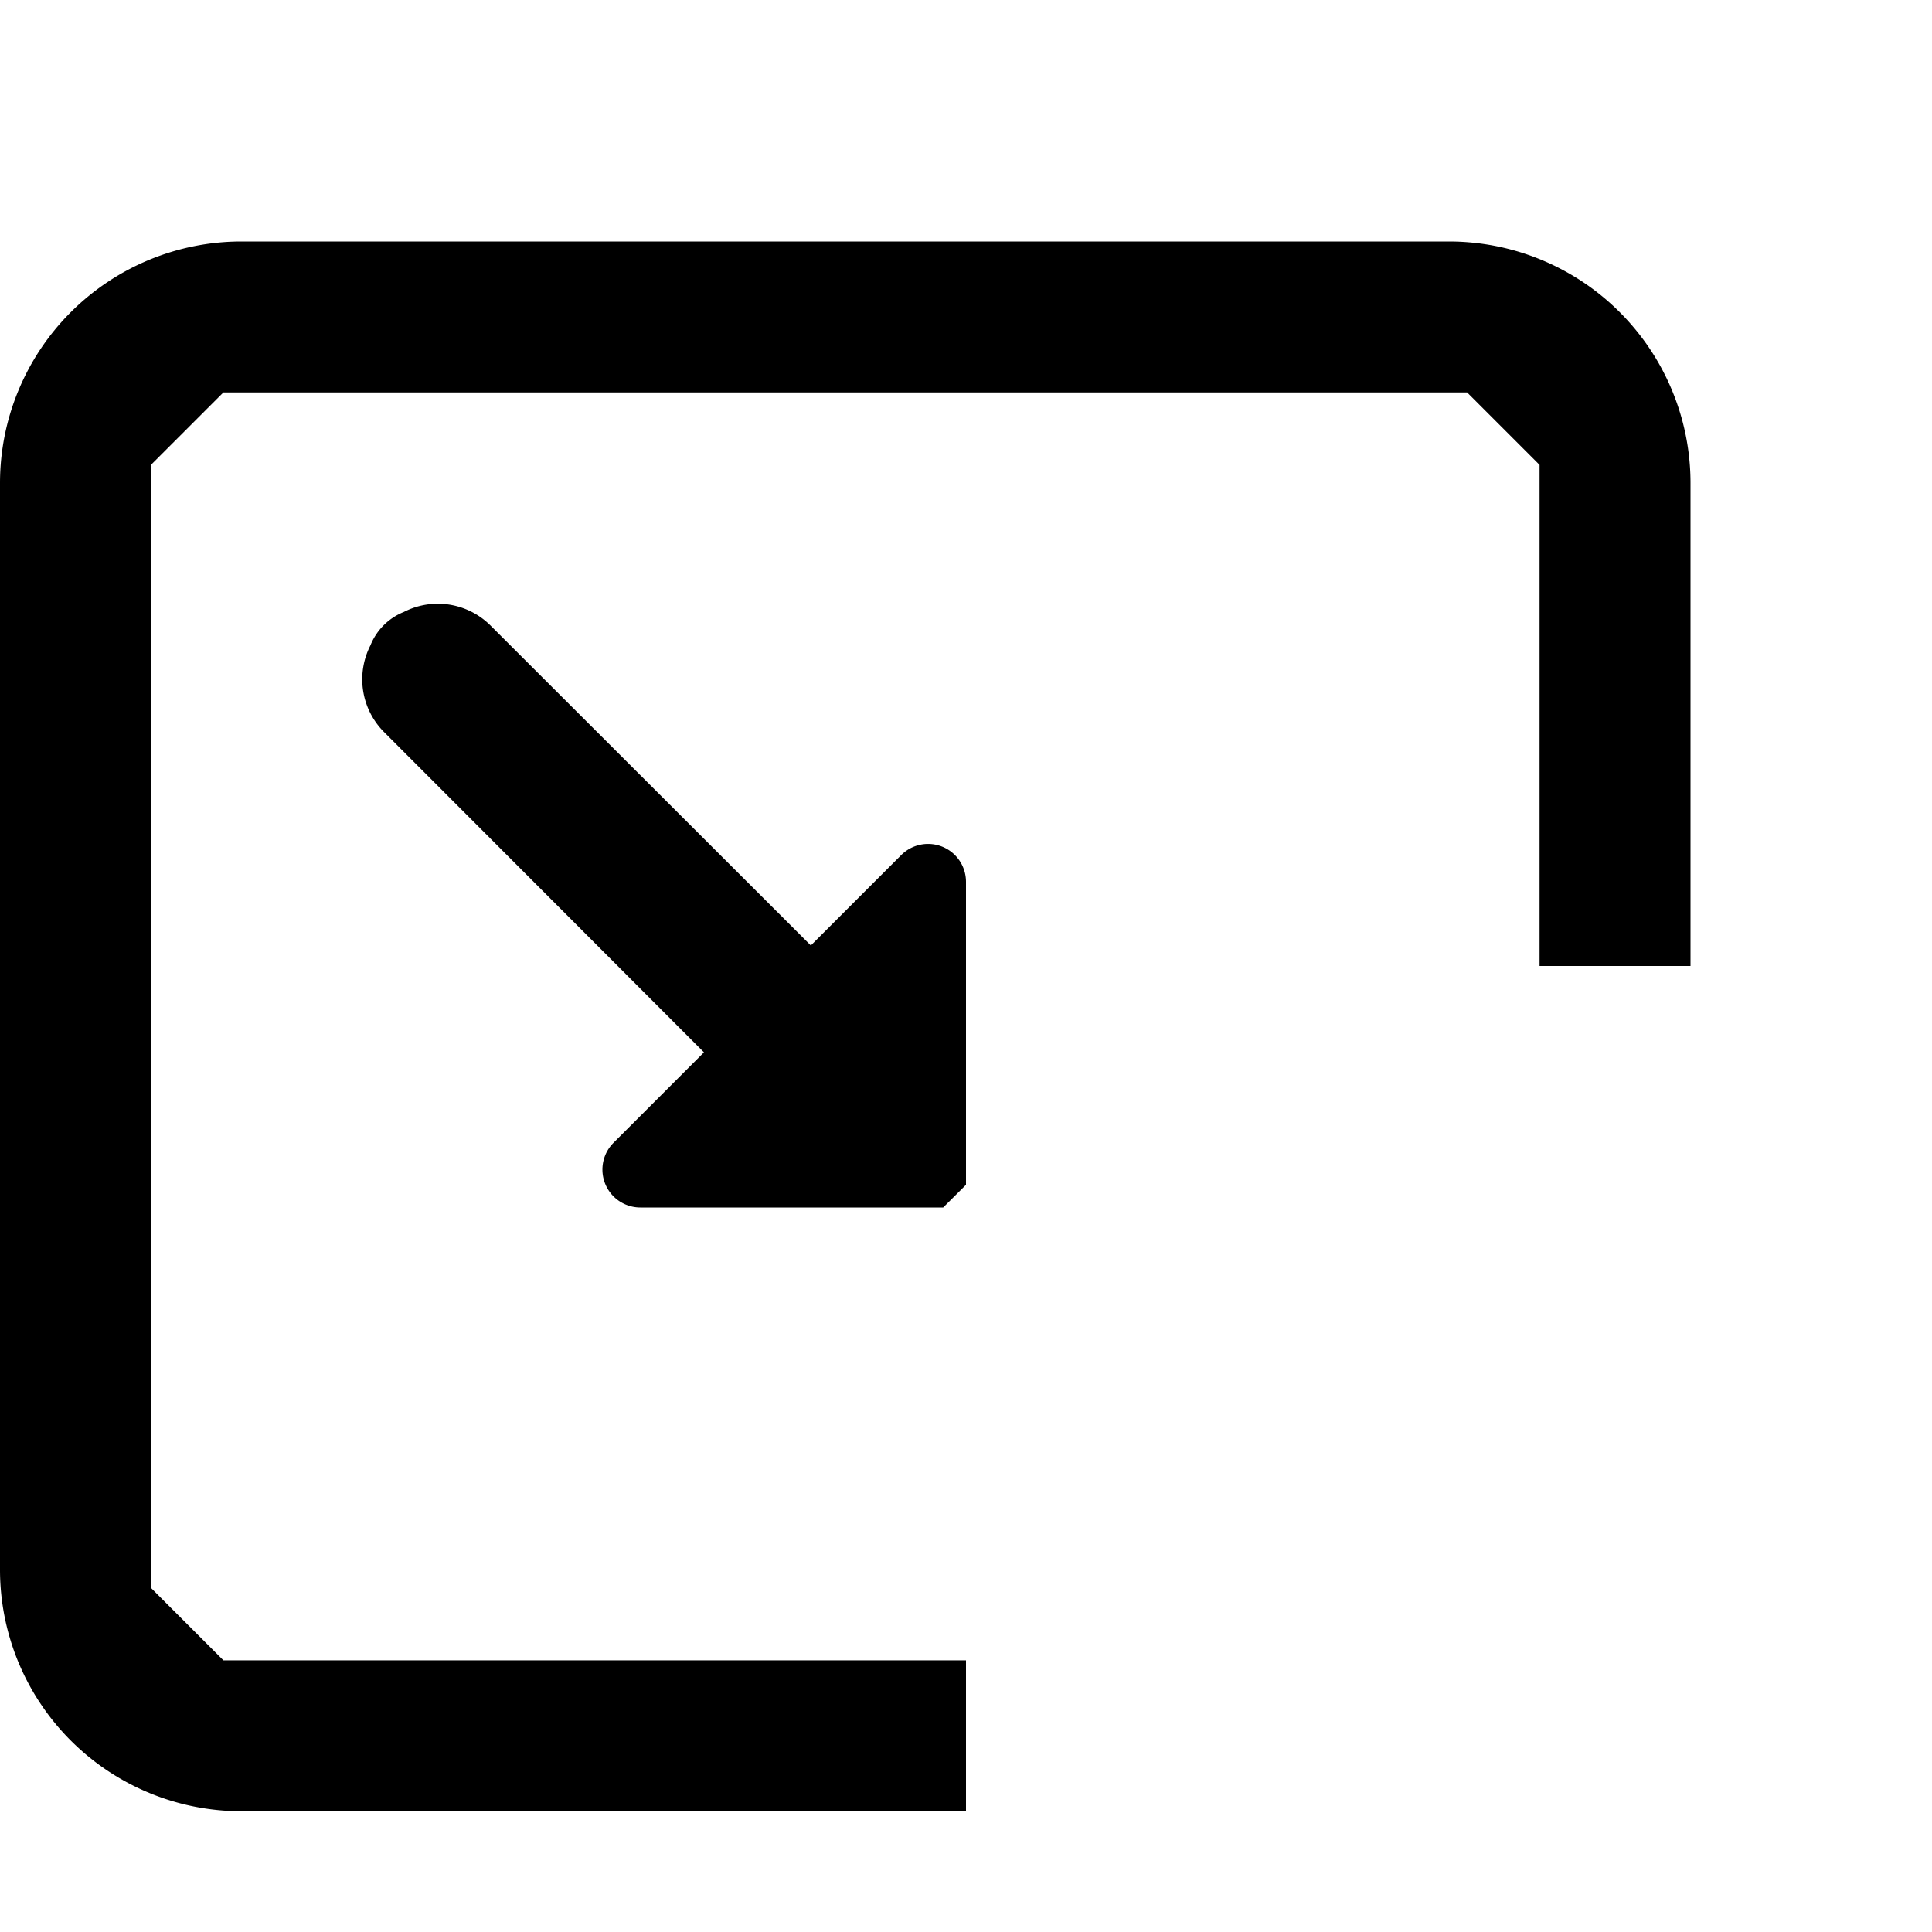
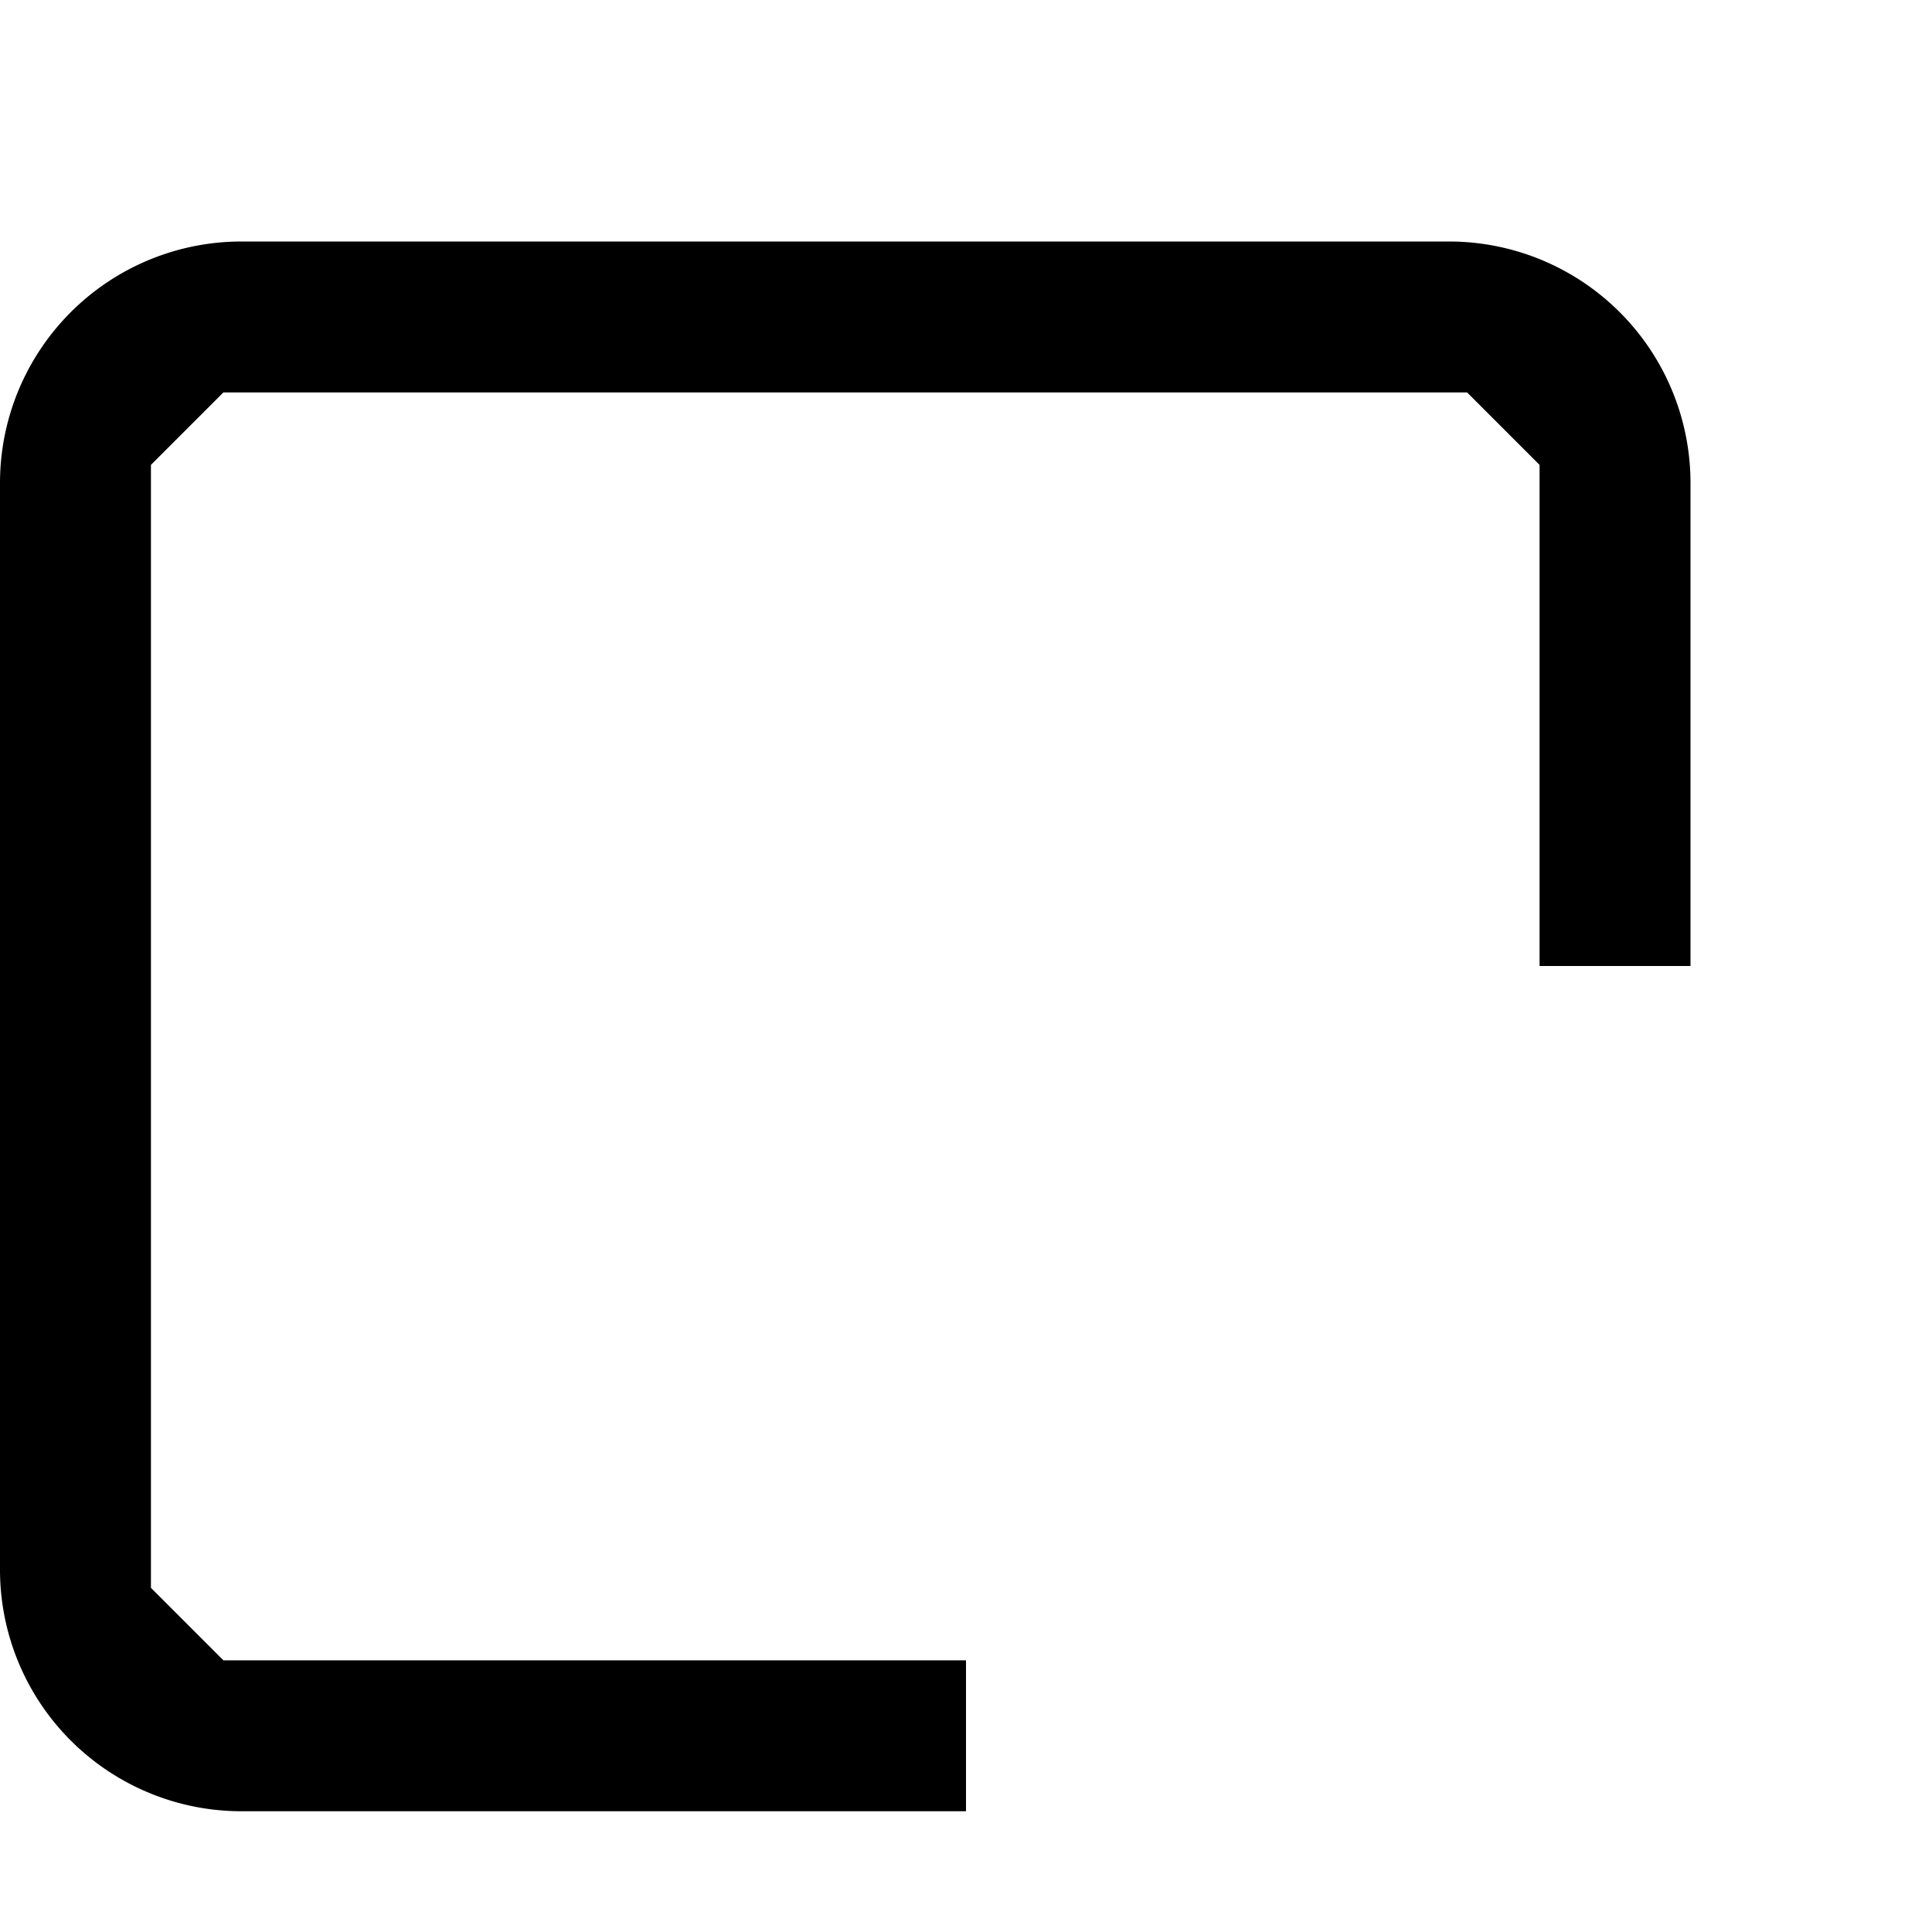
<svg xmlns="http://www.w3.org/2000/svg" width="16" height="16" viewBox="0 0 16 16">
-   <path d="M 8 8 L 8 7.303 A 0.314 0.314 0 0 0 7.465 7.08 L 6.715 7.83 L 4.062 5.18 A 0.618 0.618 0 0 0 3.645 5 A 0.618 0.618 0 0 0 3.344 5.068 A 0.496 0.496 0 0 0 3.068 5.344 A 0.618 0.618 0 0 0 3.18 6.062 L 5.83 8.715 L 5.08 9.465 A 0.314 0.314 0 0 0 5.303 10 L 7.811 10 L 8 9.812 L 8 8 z" />
  <path d="M 2 2 A 2 2 0 0 0 0 4 L 0 13 A 2 2 0 0 0 2 15 L 8 15 L 8 13.75 L 1.85 13.75 L 1.25 13.15 L 1.25 3.85 L 1.85 3.25 L 12.15 3.25 L 12.75 3.85 L 12.75 8 L 14 8 L 14 4 A 2 2 0 0 0 12 2 L 2 2 z" />
</svg>